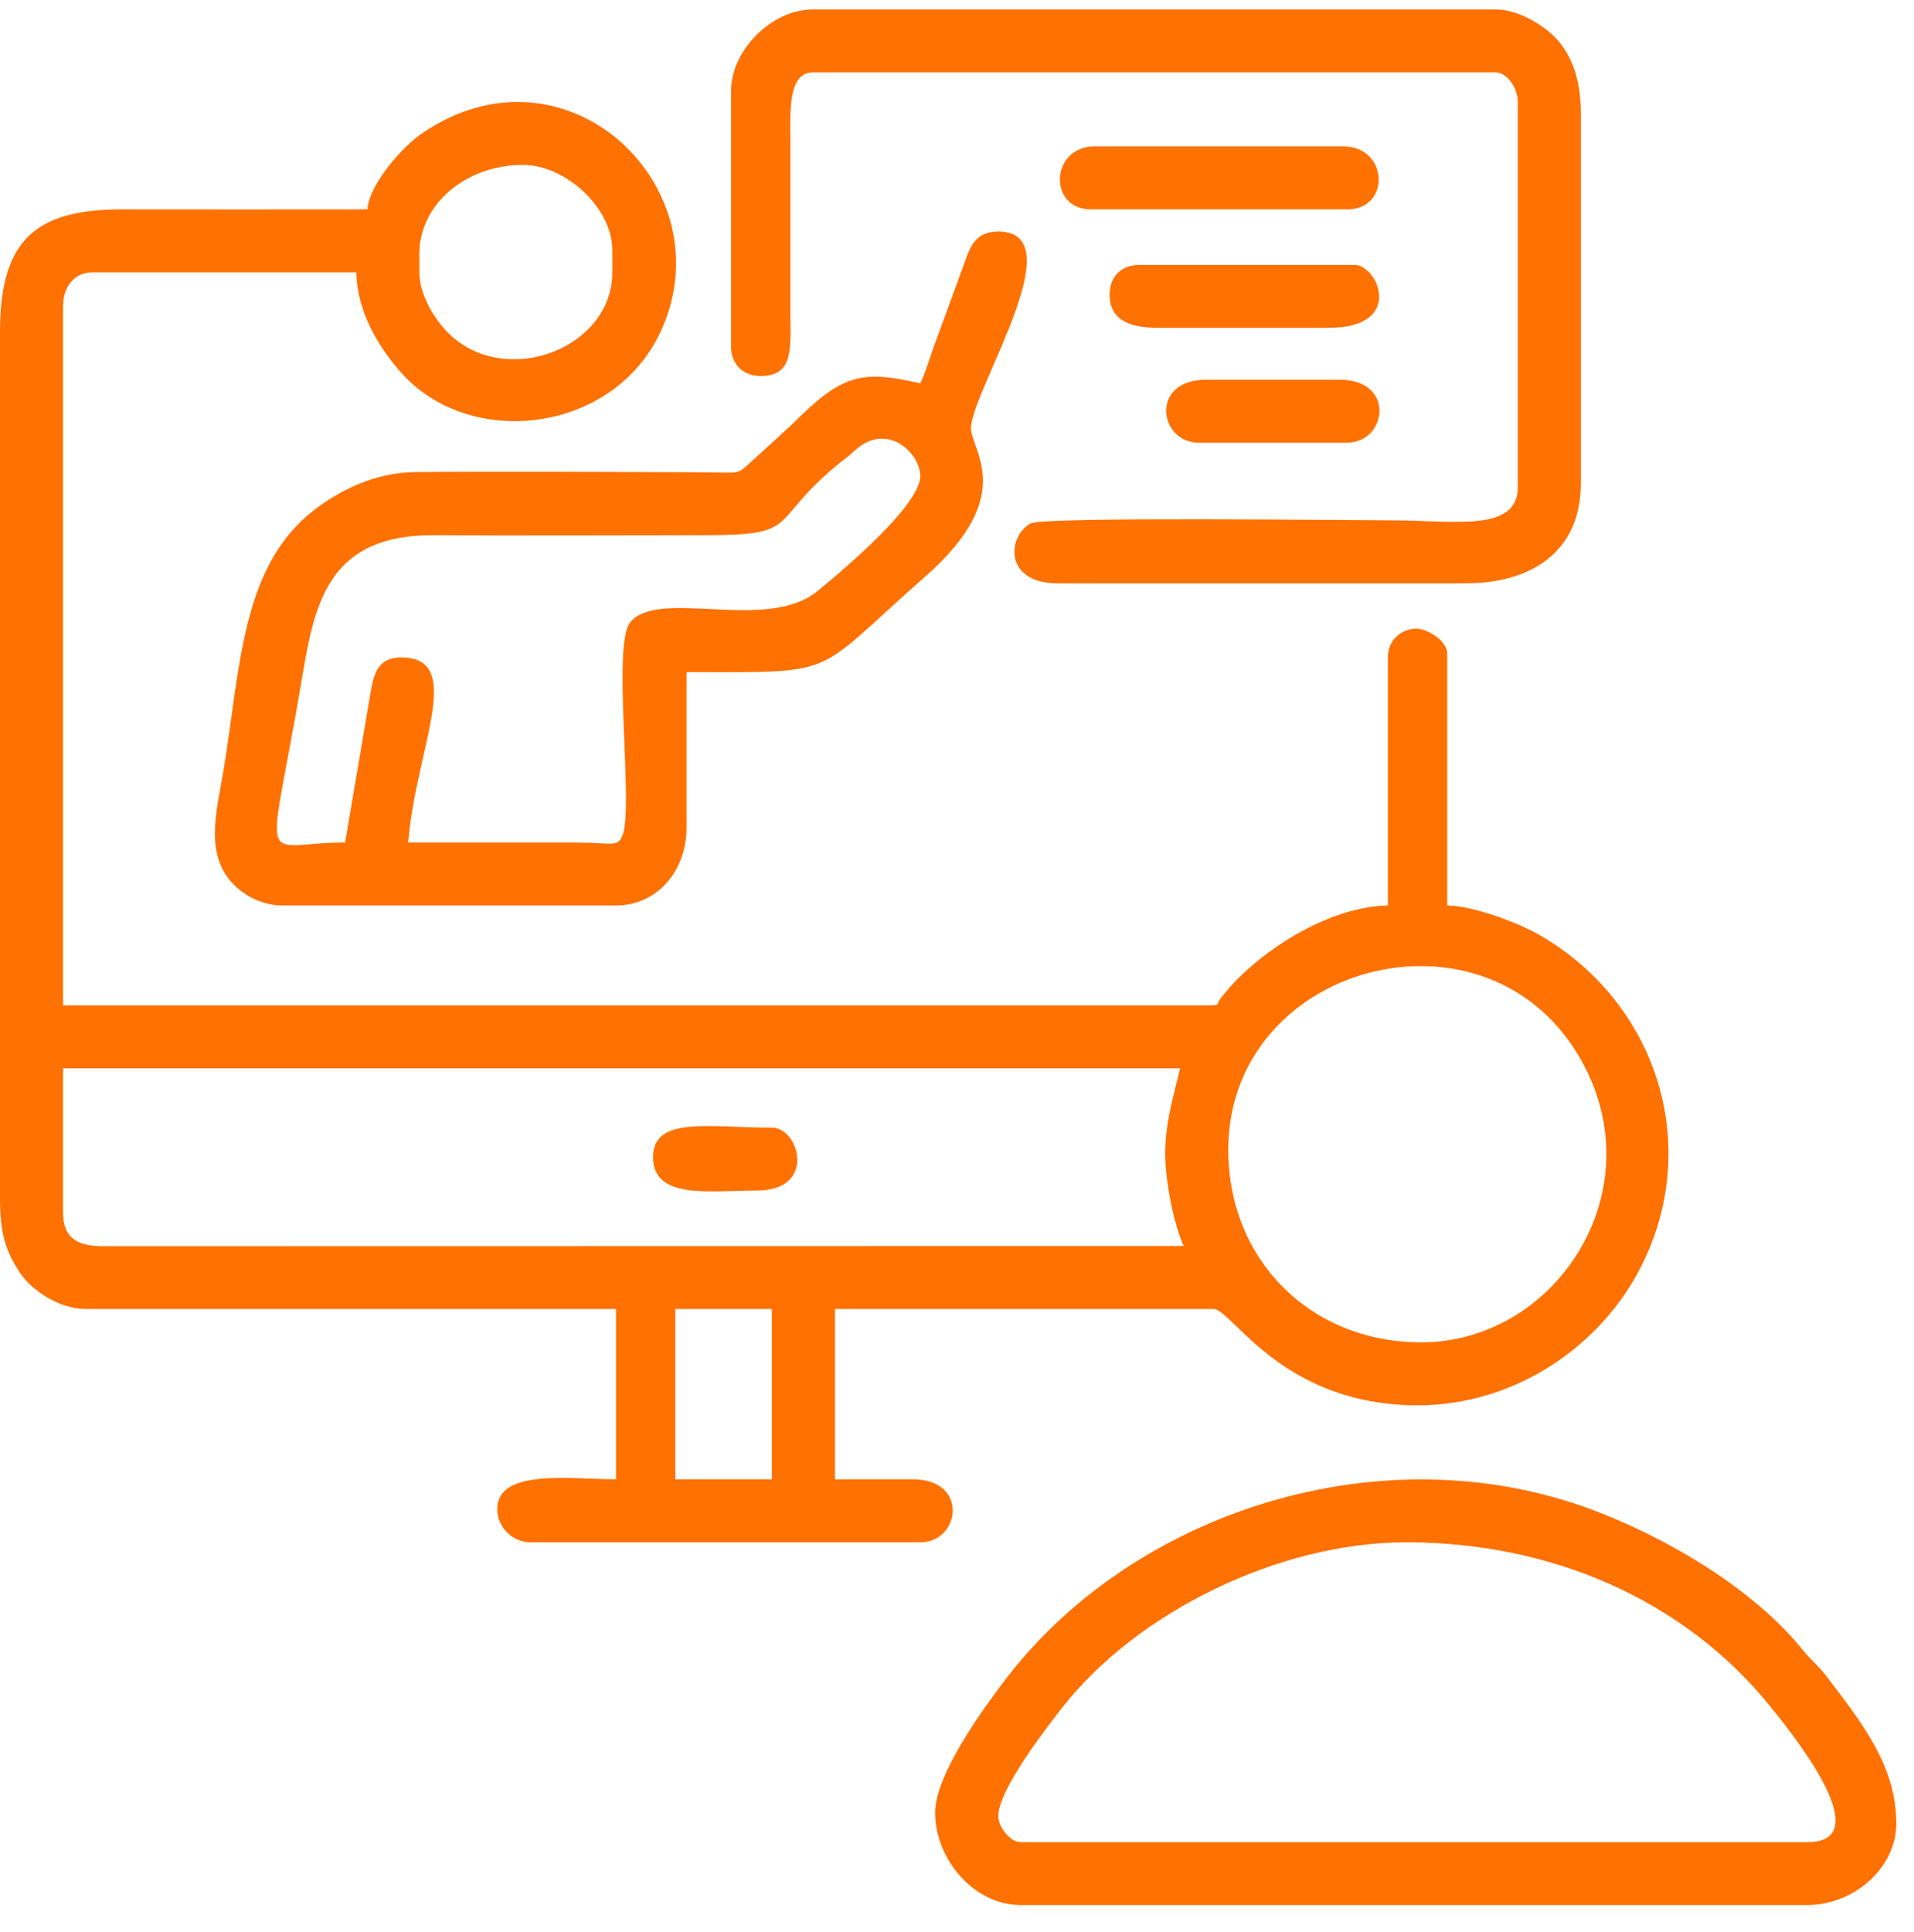
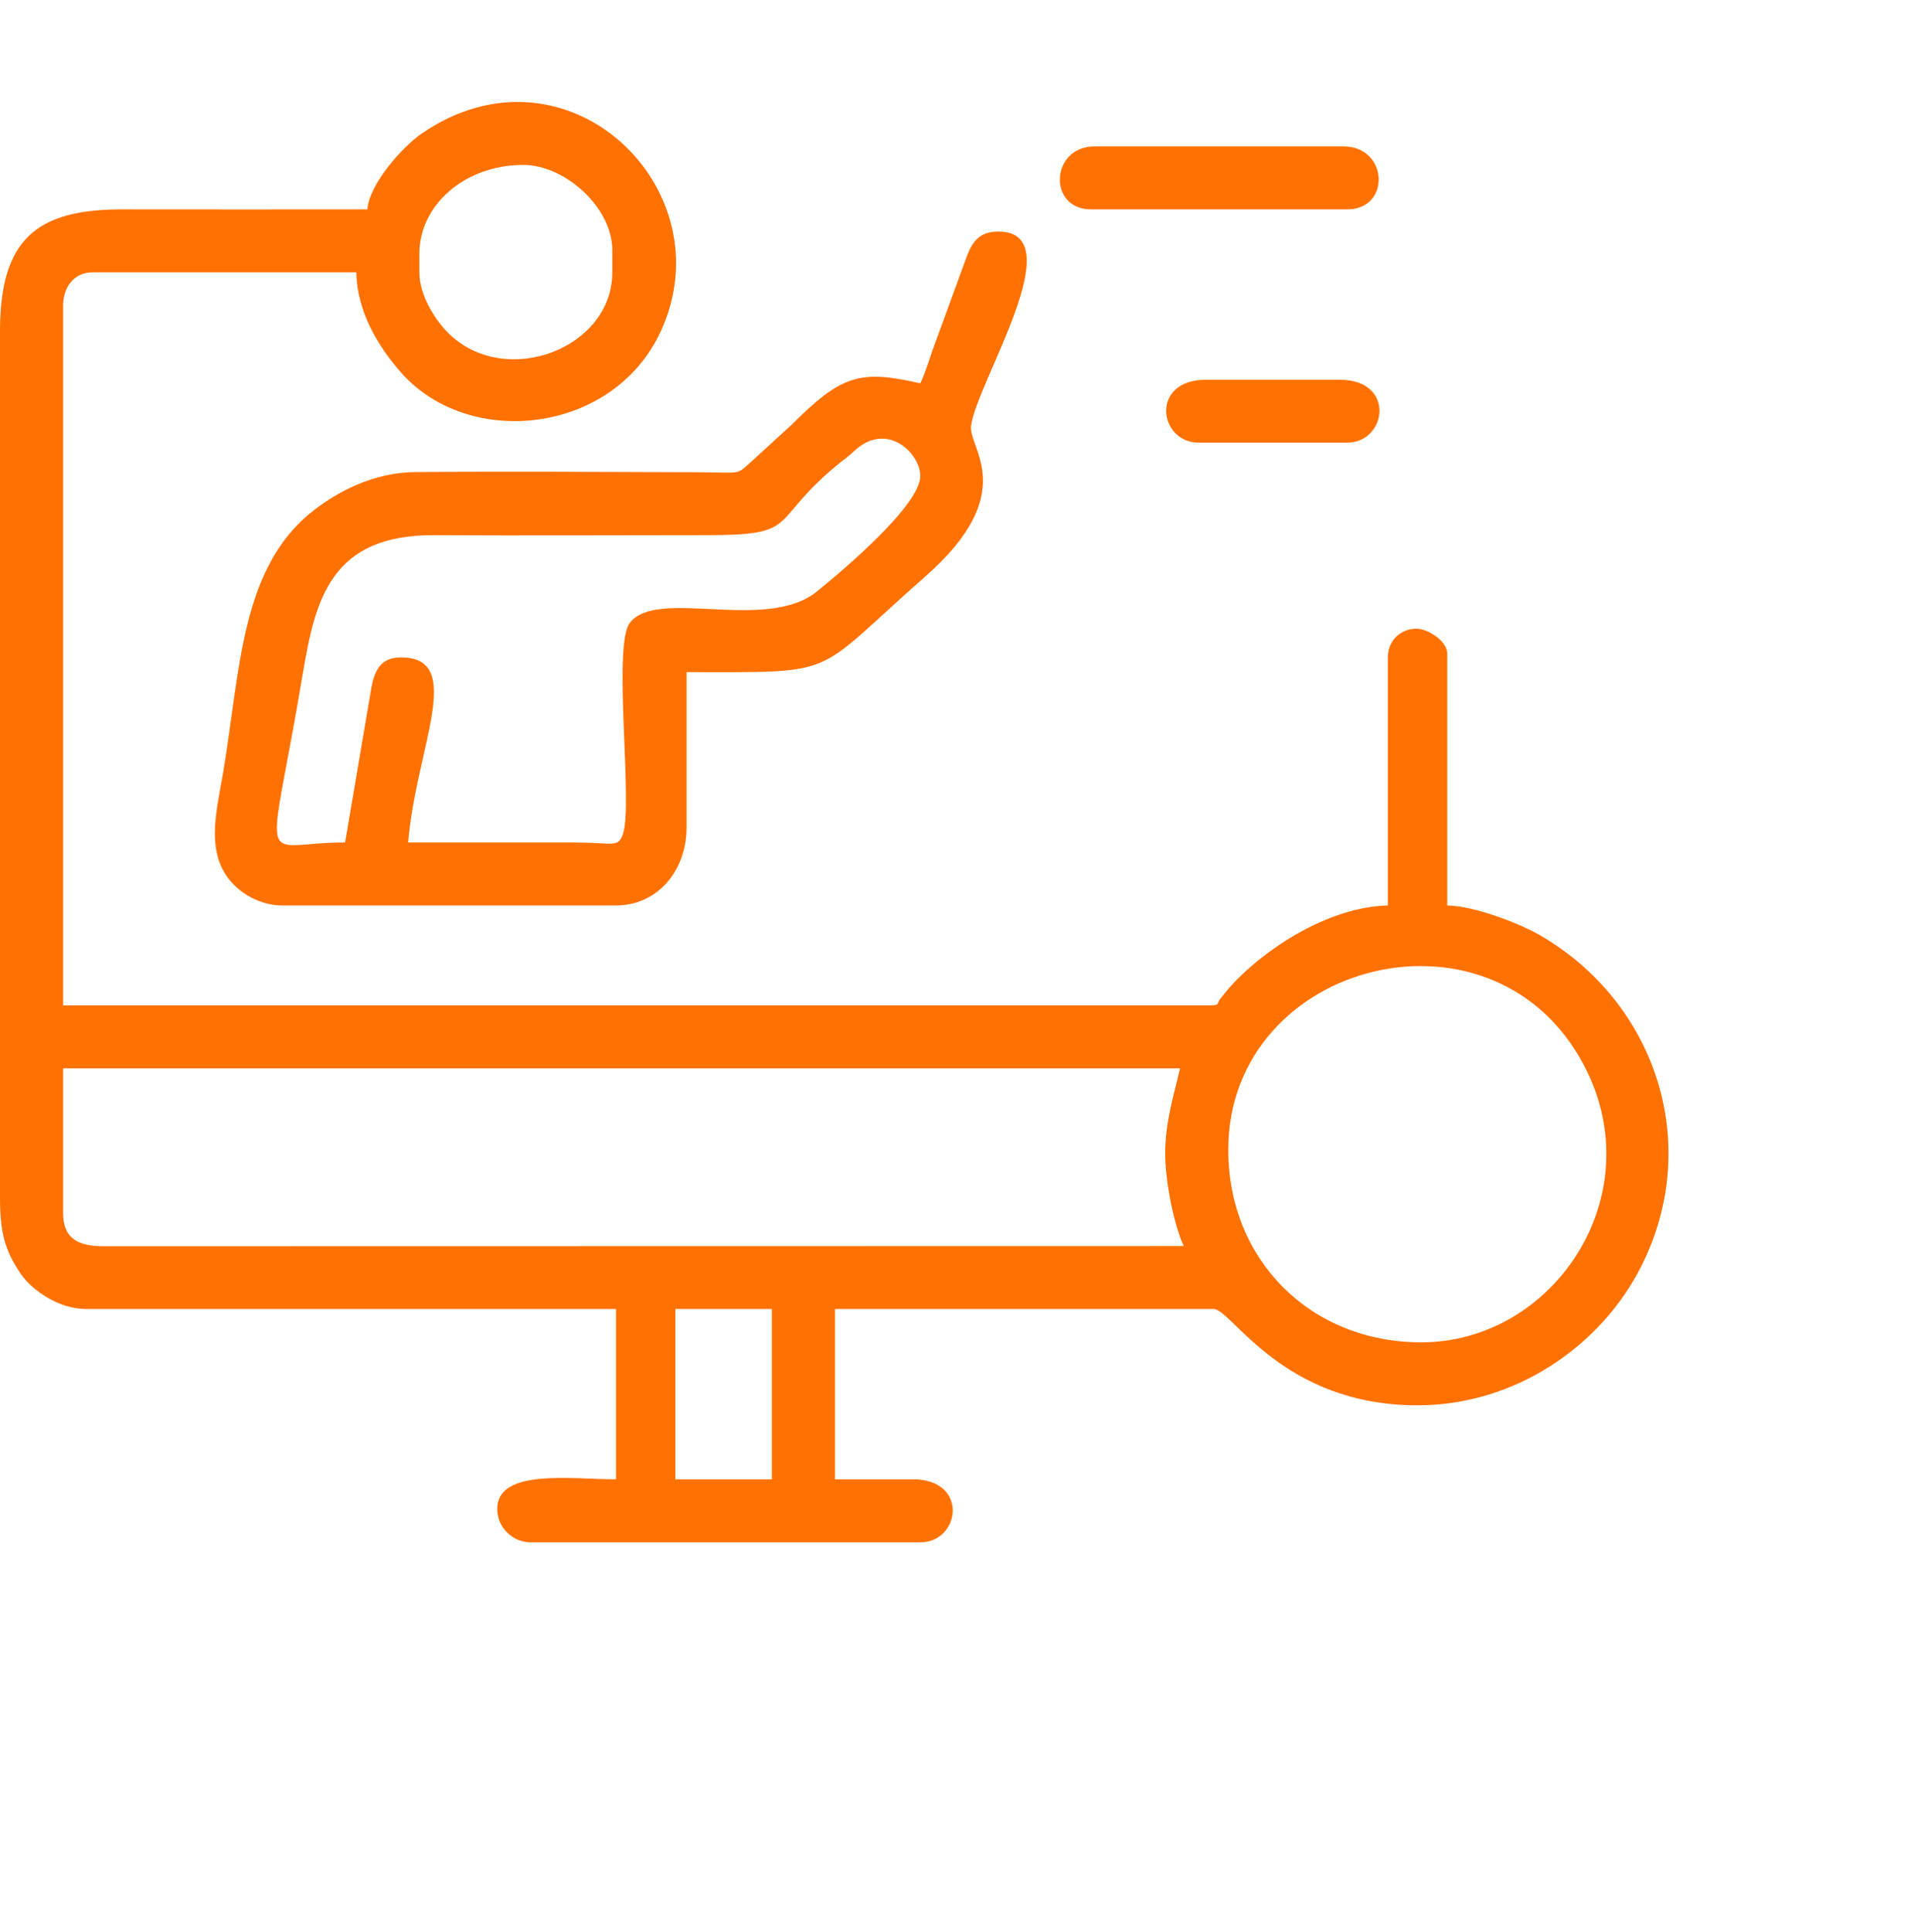
<svg xmlns="http://www.w3.org/2000/svg" width="107" zoomAndPan="magnify" viewBox="0 0 80.25 81" height="108" preserveAspectRatio="xMidYMid meet" version="1.0">
  <defs>
    <clipPath id="75665fe740">
-       <path d="M 39 62 L 79.508 62 L 79.508 79.883 L 39 79.883 Z M 39 62 " clip-rule="nonzero" />
-     </clipPath>
+       </clipPath>
    <clipPath id="53e80f339a">
-       <path d="M 30 0.375 L 67 0.375 L 67 25 L 30 25 Z M 30 0.375 " clip-rule="nonzero" />
-     </clipPath>
+       </clipPath>
  </defs>
  <path fill="#ff7100" d="M 28.316 54.871 L 32.363 54.871 L 32.363 62.012 L 28.316 62.012 Z M 59.59 56.27 C 54.953 56.27 51.5 52.828 51.5 48.199 C 51.5 40.176 62.926 37.34 66.566 44.965 C 69.129 50.332 65.051 56.27 59.59 56.27 Z M 48.855 48.355 C 48.855 49.566 49.242 51.418 49.633 52.234 L 4.348 52.242 C 3.336 52.242 2.645 51.969 2.645 50.836 L 2.645 44.785 L 49.477 44.785 C 49.227 45.867 48.855 47.02 48.855 48.355 Z M 17.582 11.414 L 17.582 10.641 C 17.582 8.586 19.496 6.914 21.938 6.914 C 23.703 6.914 25.672 8.707 25.672 10.484 L 25.672 11.414 C 25.672 14.594 21.258 16.285 18.859 14.023 C 18.309 13.504 17.582 12.434 17.582 11.414 Z M 15.402 8.777 C 11.98 8.777 8.559 8.785 5.133 8.777 C 1.496 8.77 0 10.062 0 13.898 L 0 50.215 C 0 51.715 0.227 52.445 0.863 53.391 C 1.34 54.094 2.484 54.871 3.578 54.871 L 25.828 54.871 L 25.828 62.012 C 23.973 62.012 20.848 61.547 20.848 63.254 C 20.848 64.02 21.48 64.652 22.25 64.652 L 38.586 64.652 C 40.262 64.652 40.641 62.012 38.273 62.012 L 35.008 62.012 L 35.008 54.871 L 50.879 54.871 C 51.652 54.871 53.73 58.91 59.438 58.91 C 63.574 58.91 67.164 56.379 68.824 53.062 C 71.391 47.953 69.43 42.02 64.566 39.203 C 63.77 38.742 61.867 37.98 60.68 37.957 L 60.68 27.402 C 60.68 26.871 59.875 26.371 59.418 26.355 C 58.797 26.336 58.191 26.793 58.191 27.559 L 58.191 37.957 C 55.824 38.008 53.121 39.648 51.539 41.41 C 51.457 41.504 51.195 41.836 51.191 41.84 C 50.98 42.055 51.199 42.145 50.723 42.145 L 2.645 42.145 L 2.645 12.812 C 2.645 12.062 3.086 11.414 3.891 11.414 L 14.938 11.414 C 14.973 13.066 15.84 14.504 16.805 15.605 C 19.641 18.844 25.695 18.215 27.699 13.902 C 30.48 7.902 23.746 1.422 17.672 5.605 C 16.891 6.145 15.492 7.691 15.402 8.777 Z M 15.402 8.777 " fill-opacity="1" fill-rule="evenodd" />
  <path fill="#ff7100" d="M 17.113 35.316 C 17.449 31.305 19.539 27.559 16.805 27.559 C 15.949 27.559 15.707 28.125 15.574 28.812 L 14.469 35.316 C 10.734 35.316 11.246 36.891 12.691 28.266 C 13.215 25.141 13.859 22.41 18.203 22.434 C 21.988 22.457 25.777 22.434 29.562 22.434 C 33.594 22.438 32.184 21.93 35.055 19.531 C 35.395 19.246 35.48 19.219 35.82 18.902 C 37.191 17.629 38.586 19.008 38.586 19.953 C 38.586 21.16 35.441 23.828 34.258 24.789 C 32.121 26.527 27.543 24.613 26.406 26.113 C 25.672 27.086 26.559 33.766 26.113 34.98 C 25.906 35.547 25.719 35.324 24.117 35.316 Z M 38.586 16.07 C 36.043 15.48 35.273 15.727 33.18 17.816 L 31.637 19.227 C 30.809 19.953 31.25 19.805 29.25 19.797 C 25.316 19.785 21.352 19.758 17.418 19.789 C 15.672 19.805 14.168 20.602 13.133 21.41 C 10.094 23.789 10.086 28.023 9.355 32.391 C 9.082 34.031 8.516 35.934 9.93 37.207 C 10.352 37.586 11.051 37.957 11.824 37.957 L 25.828 37.957 C 27.578 37.957 28.785 36.484 28.785 34.695 L 28.785 28.176 C 35.328 28.176 33.98 28.398 38.781 24.18 C 42.797 20.652 40.602 18.812 40.715 17.855 C 40.93 16.062 45.016 9.707 41.855 9.707 C 41.086 9.707 40.777 10.109 40.543 10.73 L 39.254 14.254 C 39.02 14.855 38.832 15.562 38.586 16.07 Z M 38.586 16.07 " fill-opacity="1" fill-rule="evenodd" />
  <g clip-path="url(#75665fe740)">
    <path fill="#ff7100" d="M 75.773 77.223 L 42.789 77.223 C 42.348 77.223 41.855 76.574 41.855 76.137 C 41.855 75.016 43.895 72.41 44.496 71.633 C 47.625 67.602 53.598 64.652 58.969 64.652 C 64.973 64.652 70.559 67.012 74.195 71.5 C 74.918 72.395 78.91 77.223 75.773 77.223 Z M 39.207 75.98 C 39.207 77.957 40.852 79.859 42.789 79.859 L 75.773 79.859 C 77.719 79.859 79.508 78.309 79.508 76.445 C 79.508 74 78.059 72.219 76.555 70.234 C 76.223 69.801 75.93 69.594 75.594 69.176 C 73.531 66.602 69.863 64.441 66.727 63.277 C 57.953 60.016 47.566 63.328 42.164 70.391 C 41.367 71.434 39.207 74.344 39.207 75.98 Z M 39.207 75.98 " fill-opacity="1" fill-rule="evenodd" />
  </g>
  <g clip-path="url(#53e80f339a)">
    <path fill="#ff7100" d="M 30.652 3.812 L 30.652 14.52 C 30.652 15.27 31.145 15.762 31.895 15.762 C 33.258 15.762 33.148 14.633 33.141 13.277 L 33.141 5.828 C 33.137 4.727 33.031 3.035 34.074 3.035 L 62.703 3.035 C 63.207 3.035 63.637 3.707 63.637 4.277 L 63.637 20.418 C 63.637 22.332 60.957 21.812 58.348 21.812 C 56.688 21.812 43.773 21.652 43.223 21.938 C 42.242 22.445 42.055 24.453 44.344 24.453 L 61.457 24.453 C 64.18 24.453 66.281 23.148 66.281 20.262 L 66.281 4.742 C 66.281 3.449 65.973 2.508 65.379 1.762 C 64.895 1.164 63.746 0.395 62.703 0.395 L 34.074 0.395 C 32.363 0.395 30.652 2.102 30.652 3.809 Z M 30.652 3.812 " fill-opacity="1" fill-rule="evenodd" />
  </g>
  <path fill="#ff7100" d="M 45.742 8.777 L 56.48 8.777 C 58.332 8.777 58.211 6.137 56.324 6.137 L 45.898 6.137 C 44.039 6.137 43.922 8.777 45.742 8.777 Z M 45.742 8.777 " fill-opacity="1" fill-rule="evenodd" />
-   <path fill="#ff7100" d="M 46.523 12.348 C 46.523 13.453 47.426 13.742 48.543 13.742 L 55.703 13.742 C 58.922 13.742 57.781 11.105 56.789 11.105 L 47.766 11.105 C 47.016 11.105 46.523 11.598 46.523 12.348 Z M 46.523 12.348 " fill-opacity="1" fill-rule="evenodd" />
-   <path fill="#ff7100" d="M 50.254 18.555 L 56.48 18.555 C 58.152 18.555 58.535 15.918 56.168 15.918 L 50.566 15.918 C 48.199 15.918 48.582 18.555 50.254 18.555 Z M 50.254 18.555 " fill-opacity="1" fill-rule="evenodd" />
-   <path fill="#ff7100" d="M 27.383 48.508 C 27.383 50.301 29.754 49.906 31.742 49.906 C 34.254 49.906 33.523 47.27 32.363 47.27 C 29.711 47.27 27.383 46.773 27.383 48.508 Z M 27.383 48.508 " fill-opacity="1" fill-rule="evenodd" />
+   <path fill="#ff7100" d="M 50.254 18.555 L 56.48 18.555 C 58.152 18.555 58.535 15.918 56.168 15.918 L 50.566 15.918 C 48.199 15.918 48.582 18.555 50.254 18.555 M 50.254 18.555 " fill-opacity="1" fill-rule="evenodd" />
</svg>